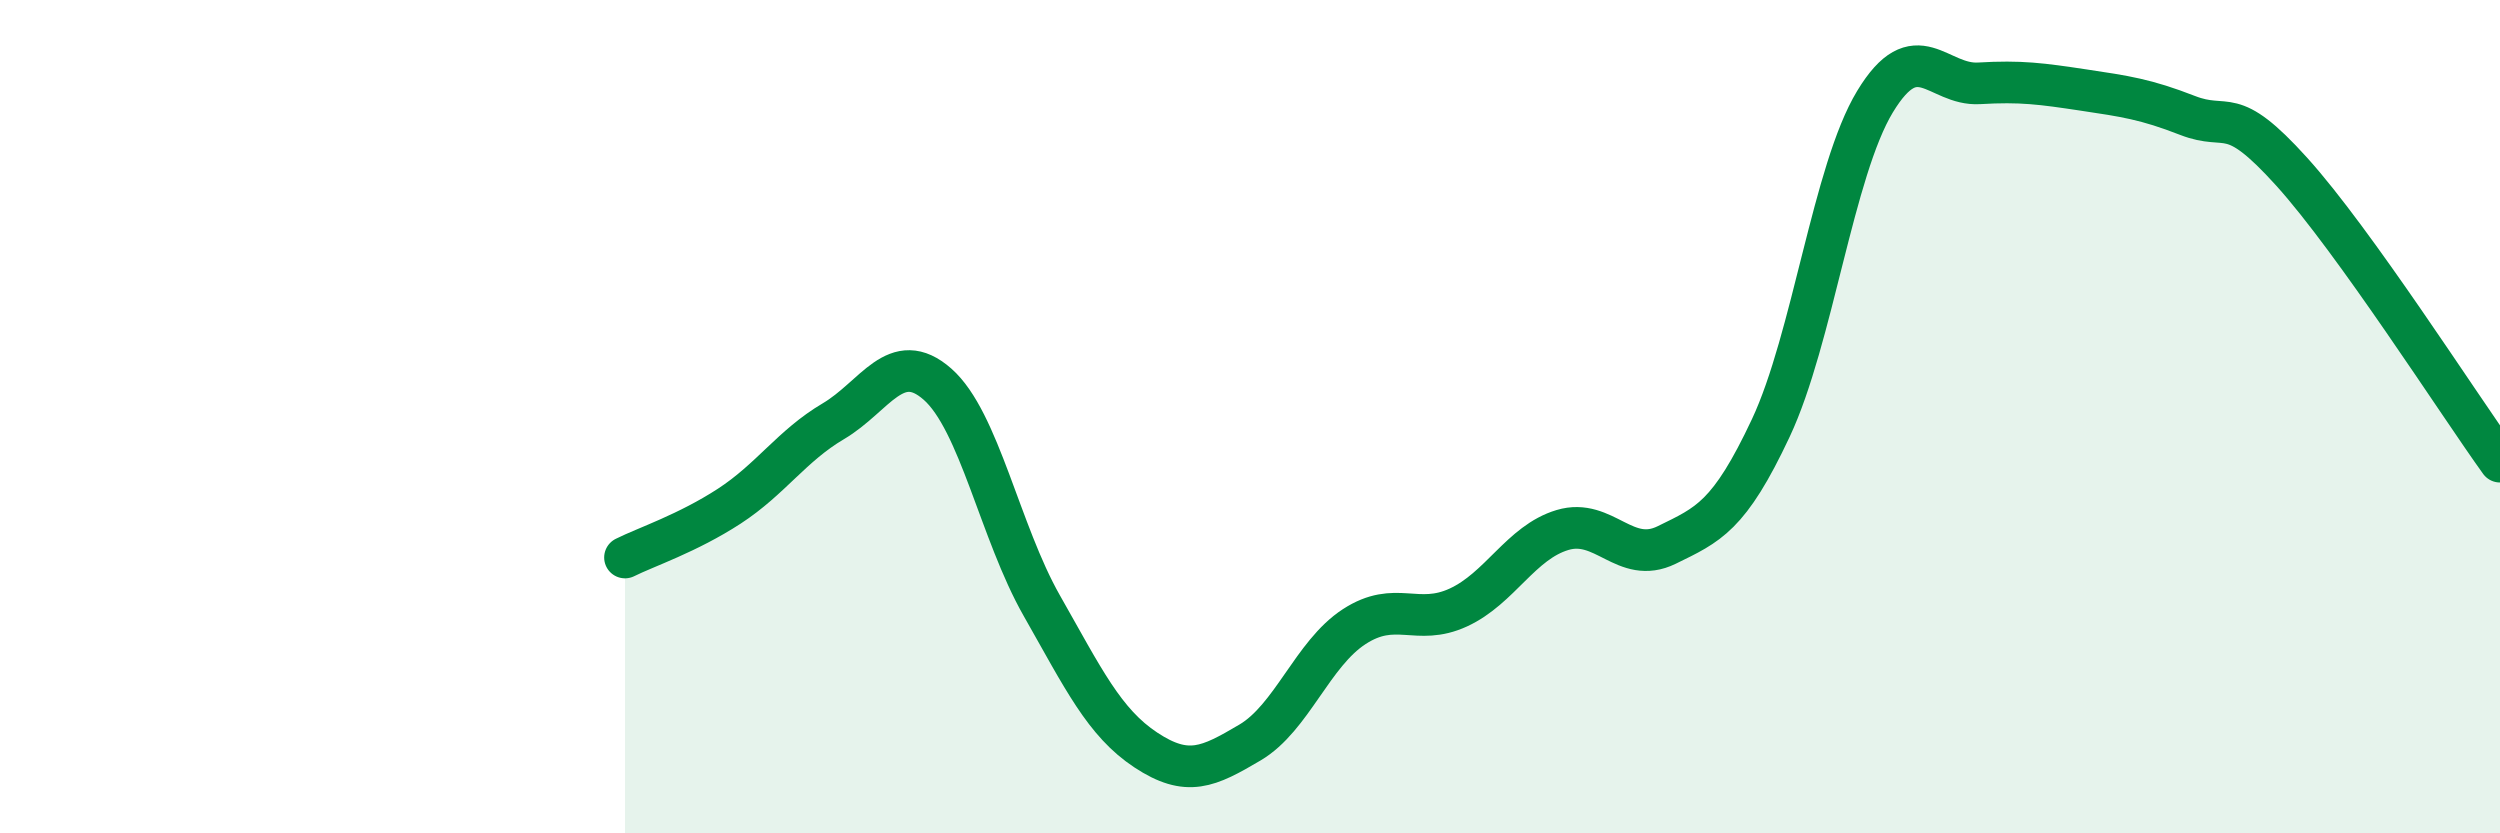
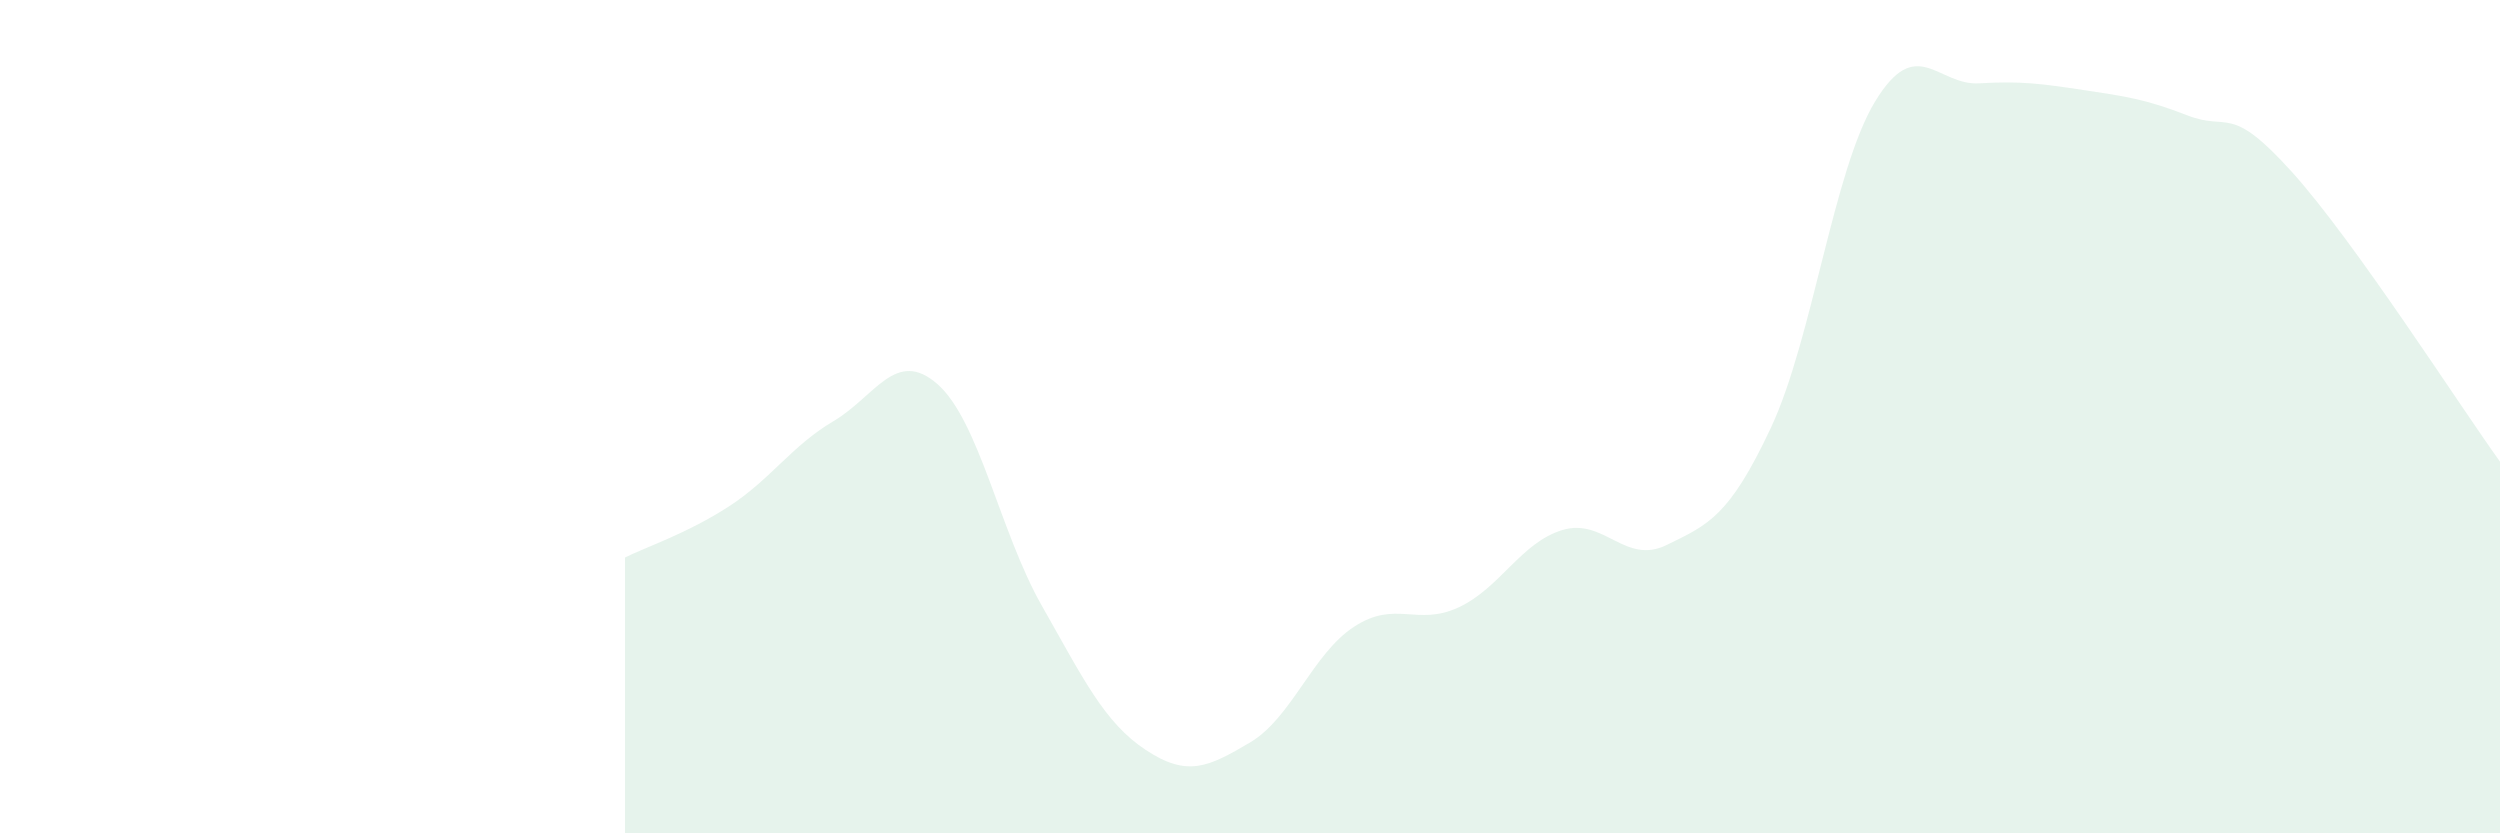
<svg xmlns="http://www.w3.org/2000/svg" width="60" height="20" viewBox="0 0 60 20">
  <path d="M 15,13.38 C 15.5,13.13 16.5,12.8 17.5,12.15 C 18.5,11.5 19,10.7 20,10.11 C 21,9.52 21.5,8.34 22.5,9.22 C 23.5,10.1 24,12.77 25,14.53 C 26,16.29 26.5,17.34 27.5,18 C 28.5,18.66 29,18.41 30,17.82 C 31,17.23 31.5,15.69 32.5,15.04 C 33.5,14.39 34,15.04 35,14.58 C 36,14.12 36.5,13.02 37.5,12.72 C 38.5,12.42 39,13.57 40,13.08 C 41,12.59 41.5,12.4 42.5,10.27 C 43.5,8.14 44,4.09 45,2.44 C 46,0.79 46.5,2.06 47.5,2 C 48.5,1.94 49,2.01 50,2.16 C 51,2.31 51.5,2.38 52.5,2.77 C 53.5,3.16 53.5,2.46 55,4.12 C 56.5,5.78 59,9.69 60,11.08L60 20L15 20Z" fill="#008740" opacity="0.1" stroke-linecap="round" stroke-linejoin="round" />
-   <path d="M 15,13.38 C 15.5,13.13 16.5,12.8 17.5,12.15 C 18.5,11.5 19,10.7 20,10.11 C 21,9.52 21.5,8.34 22.5,9.22 C 23.5,10.1 24,12.77 25,14.53 C 26,16.29 26.5,17.34 27.5,18 C 28.5,18.66 29,18.41 30,17.82 C 31,17.23 31.5,15.69 32.5,15.04 C 33.5,14.39 34,15.04 35,14.58 C 36,14.12 36.5,13.02 37.5,12.72 C 38.5,12.42 39,13.57 40,13.08 C 41,12.59 41.5,12.4 42.5,10.27 C 43.5,8.14 44,4.09 45,2.44 C 46,0.79 46.5,2.06 47.5,2 C 48.5,1.94 49,2.01 50,2.16 C 51,2.31 51.5,2.38 52.5,2.77 C 53.5,3.16 53.5,2.46 55,4.12 C 56.5,5.78 59,9.69 60,11.08" stroke="#008740" stroke-width="1" fill="none" stroke-linecap="round" stroke-linejoin="round" />
</svg>